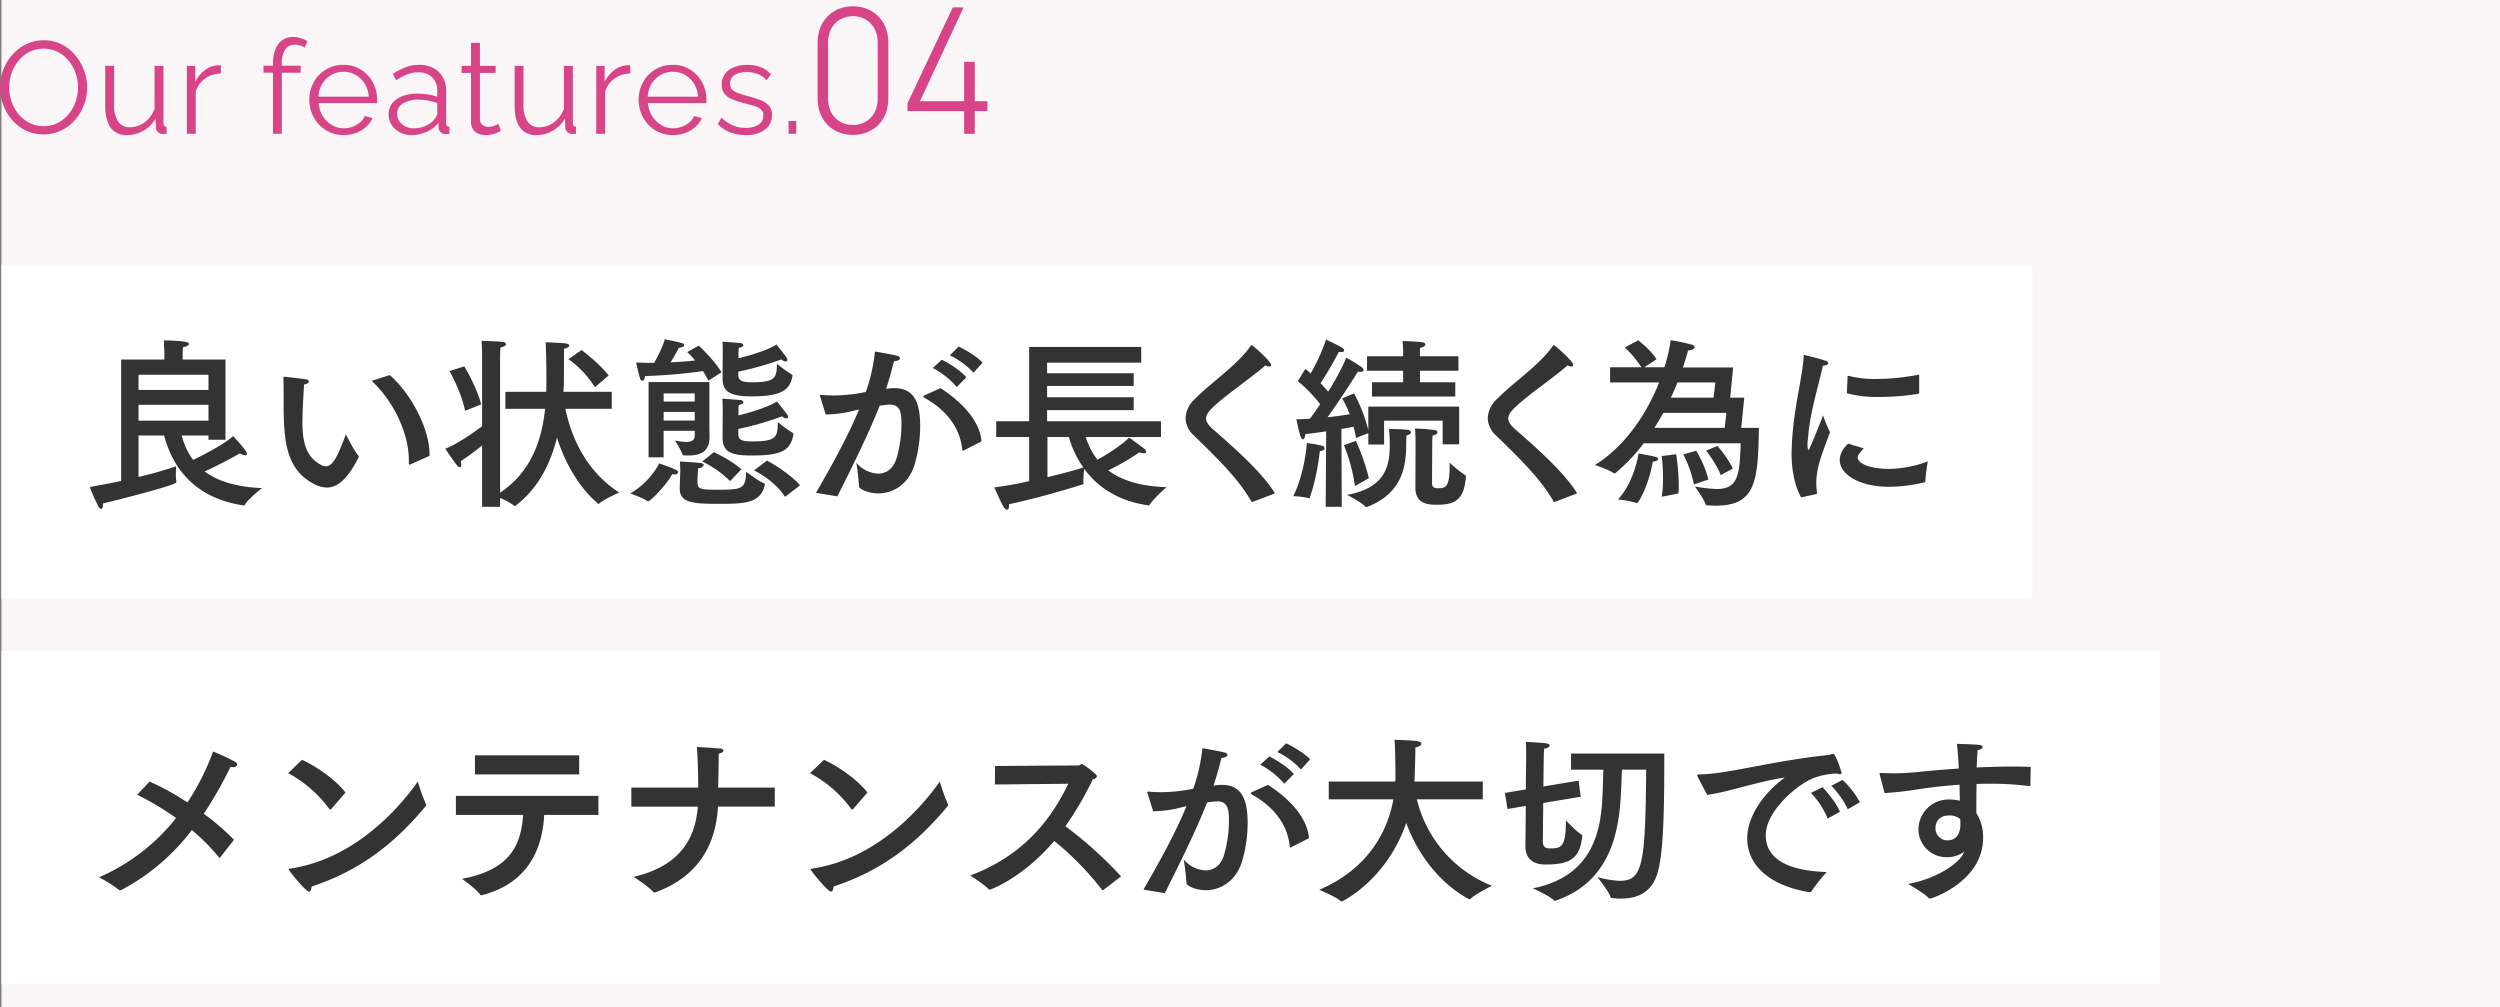
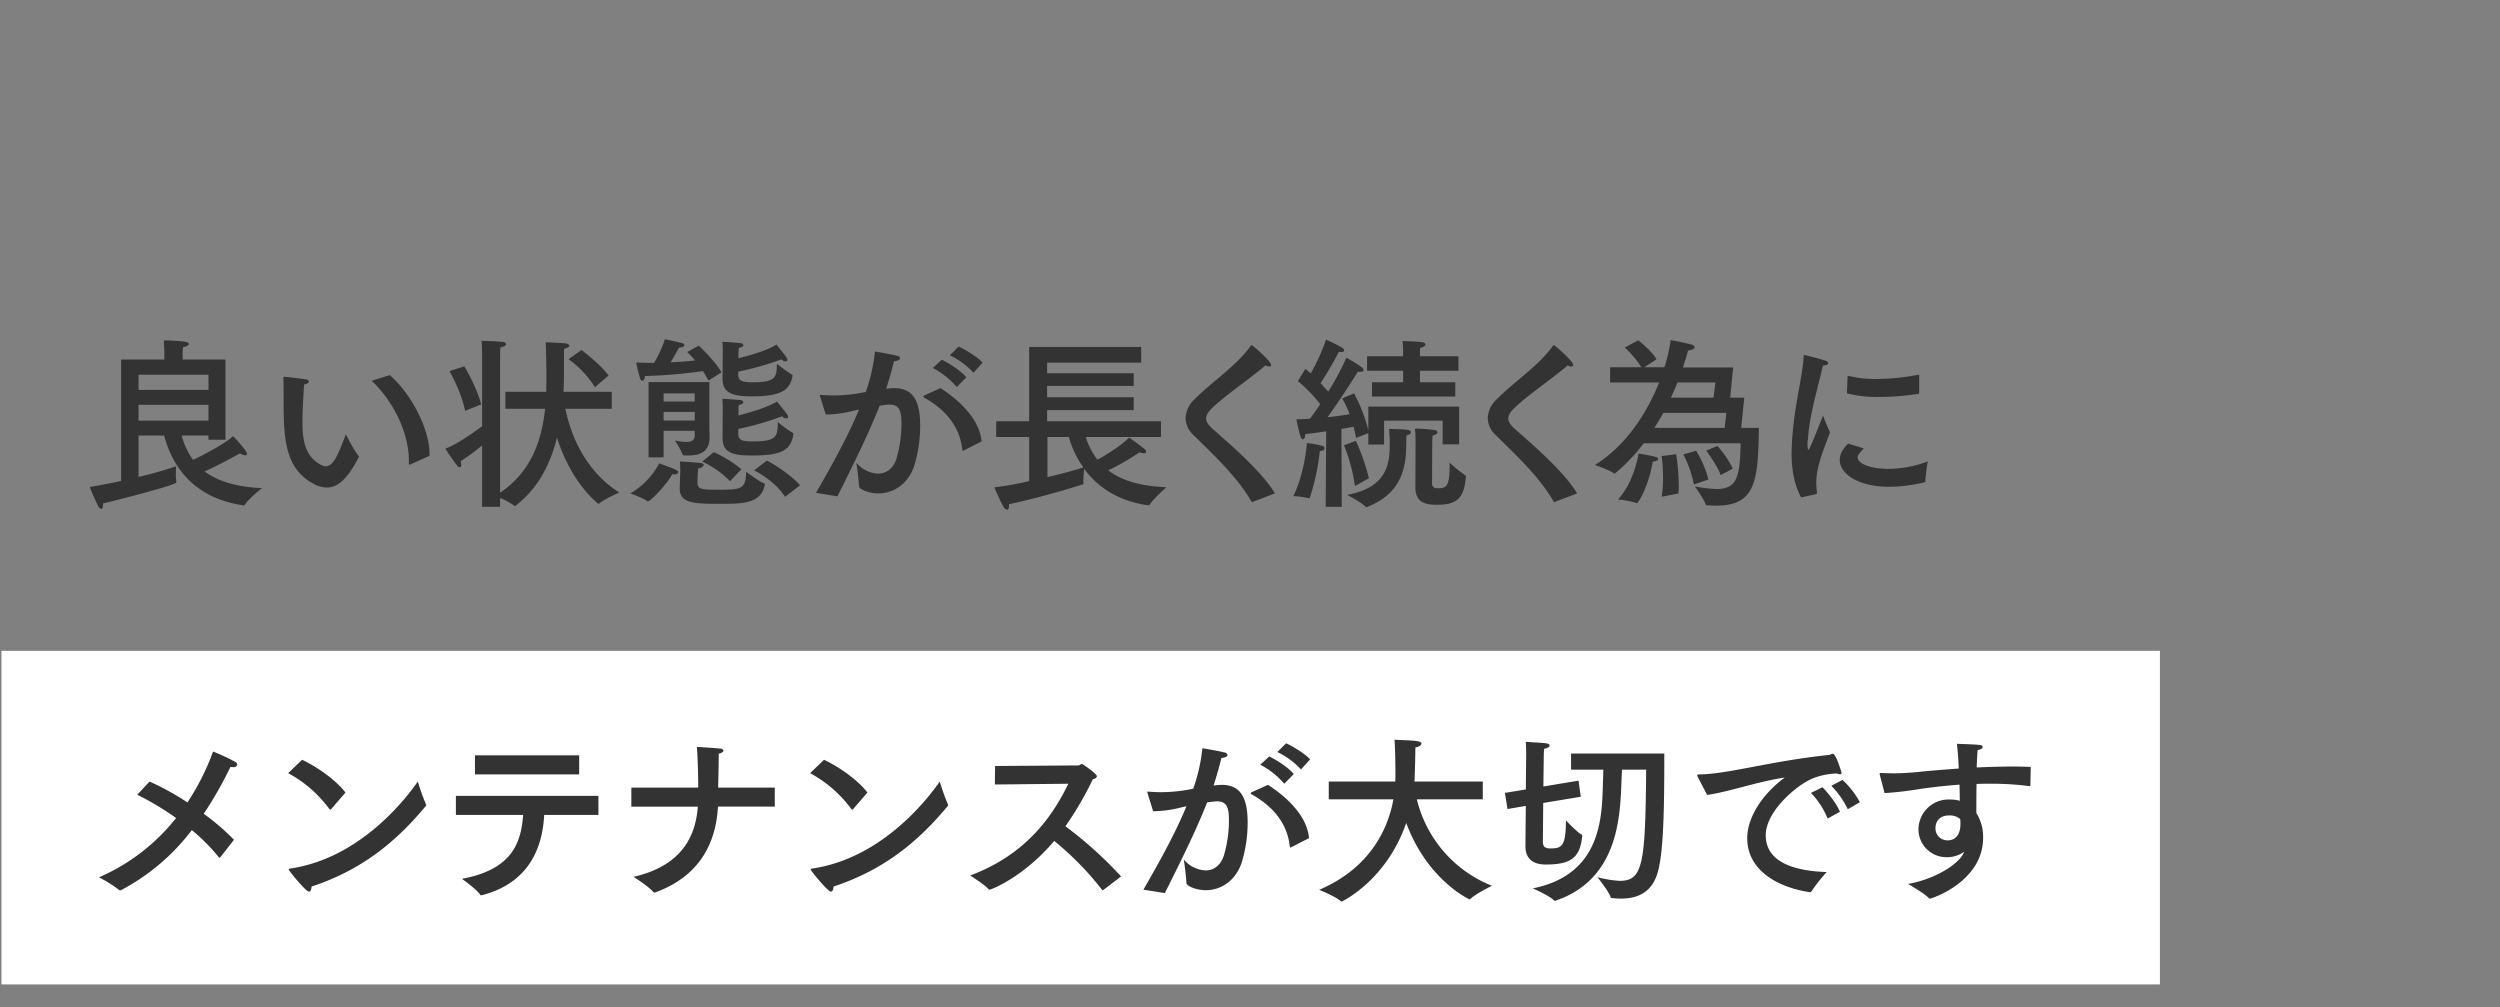
<svg xmlns="http://www.w3.org/2000/svg" id="Our_features.04.svg" data-name="Our features.04.svg" width="764.44" height="308" viewBox="0 0 764.44 308">
  <rect x="0" y="0" width="764.44" height="308" fill="#808080" stroke="none" />
  <defs>
    <style>
      .cls-1 {
        fill: #faf5f7;
      }

      .cls-1, .cls-2, .cls-3, .cls-4 {
        fill-rule: evenodd;
      }

      .cls-2 {
        fill: #fff;
      }

      .cls-3 {
        fill: #333;
      }

      .cls-4 {
        fill: #d74487;
      }
    </style>
  </defs>
-   <path id="キャッチBG_書き出し用_" data-name="キャッチBG（書き出し用）" class="cls-1" d="M1032.01,6970.99h764v308h-764v-308Z" transform="translate(-1031.56 -6971)" />
  <path id="文字BG" class="cls-2" d="M1032.01,7170.01h660v102h-660v-102Z" transform="translate(-1031.56 -6971)" />
-   <path id="文字BG-2" data-name="文字BG" class="cls-2" d="M1032.01,7052h621v102h-621V7052Z" transform="translate(-1031.56 -6971)" />
  <path id="メンテナンスが大切です" class="cls-3" d="M1103.1,7227.79a68.458,68.458,0,0,0-9.24-7.95,119.986,119.986,0,0,0,8.17-14.34,3.508,3.508,0,0,0,.79.06,1.1,1.1,0,0,0,1.29-.73,1.222,1.222,0,0,0-.67-0.9,64.263,64.263,0,0,0-6.73-3.13,73.841,73.841,0,0,1-7.84,15.57,78.6,78.6,0,0,0-11.59-6.39l-3.75,4.03a88.546,88.546,0,0,1,11.87,7.12,60.958,60.958,0,0,1-23.58,18.14,37.345,37.345,0,0,1,6.16,3.87,0.574,0.574,0,0,0,.34.11,0.372,0.372,0,0,0,.22-0.05,65.31,65.31,0,0,0,21.68-18.38,58.922,58.922,0,0,1,8.29,8.35,0.259,0.259,0,0,0,.16.11,0.642,0.642,0,0,0,.28-0.17Zm34.1-14.45c-2.8-3.69-8.51-7.78-13.27-10.02l-4.26,4.09a37.916,37.916,0,0,1,12.6,10.97,0.362,0.362,0,0,0,.28.17,0.636,0.636,0,0,0,.34-0.22Zm-10.36,28.74c14.5-4.77,25.26-12.94,34.89-24.59a0.588,0.588,0,0,0,.17-0.28,0.85,0.85,0,0,0-.11-0.34,61.632,61.632,0,0,1-2.47-6.89c-3.25,4.65-17.25,23.41-39.04,26.61-0.33.05-.44,0.16-0.44,0.28,0,0.33,5.21,6.77,6.21,6.77C1126.5,7243.64,1126.78,7243.03,1126.84,7242.08Zm81.82-40.11h-31.87v5.83h31.87v-5.83Zm5.88,12.38h-43.58v5.83h20.56c-0.62,8.56-3.36,16.69-18.71,19.54,0,0,4.43,3.14,5.55,4.82a0.387,0.387,0,0,0,.33.22,0.659,0.659,0,0,0,.28-0.05c14.29-3.7,18.49-14.45,18.99-24.53h16.58v-5.83Zm53.93-2.52h-17.31c0.06-2.86.17-6.83,0.17-10.36,0.95-.23,1.46-0.62,1.46-0.95a1,1,0,0,0-1.07-.62c-1.79-.22-7.06-0.5-7.06-0.5,0.23,3.13.4,8.4,0.4,12.43h-20.45v5.82h20.33c-0.67,8.85-4.7,18.04-19.66,21.46,0,0,4.6,2.91,6.05,4.65a0.506,0.506,0,0,0,.34.16c0.11,0,.17-0.05.28-0.05,12.99-4.76,18.48-14.34,19.15-26.22h17.37v-5.82Zm28.33,1.51c-2.8-3.69-8.51-7.78-13.27-10.02l-4.26,4.09a37.916,37.916,0,0,1,12.6,10.97,0.362,0.362,0,0,0,.28.17,0.636,0.636,0,0,0,.34-0.22Zm-10.36,28.74c14.5-4.77,25.26-12.94,34.89-24.59a0.588,0.588,0,0,0,.17-0.28,0.85,0.85,0,0,0-.11-0.34,61.632,61.632,0,0,1-2.47-6.89c-3.25,4.65-17.25,23.41-39.04,26.61-0.33.05-.44,0.16-0.44,0.28,0,0.33,5.21,6.77,6.21,6.77C1286.1,7243.64,1286.38,7243.03,1286.44,7242.08Zm71.79-31.43c-4.48,9.19-12.32,21.46-30.02,28.06,0,0,4.48,2.81,5.66,4.21a0.4,0.4,0,0,0,.33.11c0.4,0,10.31-3.76,19.72-14.9a92.967,92.967,0,0,1,14.62,14.95,0.153,0.153,0,0,0,.17.12,0.4,0.4,0,0,0,.22-0.06l5.43-4.15a121.823,121.823,0,0,0-17.02-15.34,101.407,101.407,0,0,0,8.4-14.4,1.314,1.314,0,0,0,1.23-.89c0-.73-4.31-3.76-4.59-3.76-0.39,0-.62.45-1.07,0.45l-25.48.17-0.06,5.66Zm73.93-7.45c-1.52-1.73-5.44-4.08-7.34-4.92l-2.69,2.68a23.153,23.153,0,0,1,7.23,5.32Zm-4.99,4.49c-1.68-2.08-5.49-4.43-7.5-5.38l-2.75,2.52a24.679,24.679,0,0,1,7.34,5.82Zm4.65,19.6c-0.45-5.83-5.32-11.65-12.55-16.3l-4.81,2.18a0.561,0.561,0,0,0-.45.4,0.792,0.792,0,0,0,.39.39c7.95,4.48,10.98,10.36,11.54,15.85,0.06,0.22.11,0.34,0.22,0.34a0.854,0.854,0,0,0,.28-0.12Zm-29.18-16.08c1.01-3.08,2.02-6.83,2.41-8.45,1.12-.06,1.85-0.45,1.85-0.9a1.039,1.039,0,0,0-1.01-.78c-1.35-.4-6.67-1.29-6.67-1.29a52.514,52.514,0,0,1-2.8,12.38,49.15,49.15,0,0,1-9.69,1.06c-1.45,0-2.74-.06-3.86-0.17h-0.23c-0.16,0-.28,0-0.28.17a2.112,2.112,0,0,0,.12.39l1.68,5.44a35.485,35.485,0,0,0,7.5-.9c0.9-.23,1.79-0.45,2.69-0.62-3.3,8.01-7.95,16.47-13.16,25.49l6.55,1.06c5.27-10.53,9.35-18.76,12.94-27.72a28.782,28.782,0,0,1,3.02-.34c3.25,0,3.64,2.35,3.64,5.94a37.9,37.9,0,0,1-1.62,10.86c-1.12,3.08-3.25,4.32-5.55,4.32a9.251,9.251,0,0,1-6.66-3.36,71.775,71.775,0,0,1,.84,7.28c0,0.73,2.74,2.13,5.94,2.13,4.37,0,8.96-2.64,10.92-8.35a41.9,41.9,0,0,0,1.85-12.32c0-7.73-2.24-11.54-7.96-11.54a13.742,13.742,0,0,0-2.07.17Zm82.32-1.23h-20.89c0-.39.06-0.84,0.06-1.23,0.11-2.69.22-7.67,0.22-9.19,1.18-.22,1.85-0.72,1.85-1.17,0-.9-2.3-0.95-8.23-1.18,0.17,1.91.28,6.27,0.28,11.2a14.177,14.177,0,0,1-.06,1.57h-20.33v5.43h19.77c-1.79,9.92-7.78,21.29-22.68,27.67,0,0,5.04,2.08,6.61,3.48a0.26,0.26,0,0,0,.22.11c0.22,0,13.72-6.5,19.77-24.03,6.39,17.36,19.21,23.36,19.38,23.36a0.275,0.275,0,0,0,.23-0.12c1.68-1.62,6.6-4.03,6.6-4.03a38.064,38.064,0,0,1-22.96-26.44h20.16v-5.43Zm49.96-3.64c-0.23,29.24-1.07,34-8.13,34a33.359,33.359,0,0,1-6.77-1.12s3.64,4.54,4.03,6.16c0.06,0.22.22,0.22,0.45,0.22a20.137,20.137,0,0,0,2.69.17c5.15,0,9.35-1.9,11.14-7.62,1.68-5.43,2.13-16.24,2.13-34.67v-2.07h-28.51v4.93h9.86c0,1.01-.06,2.41-0.11,4.09-0.34,9.75-.06,27.95-21.46,32.21,0,0,5.21,2.29,6.5,3.69a0.233,0.233,0,0,0,.23.11,0.471,0.471,0,0,0,.28-0.05c19.1-6.5,19.66-25.65,20.1-35.85,0.06-1.73.12-3.19,0.17-4.2h7.4Zm-20.67,3.36-10.76,1.79,0.12-9.46c0-.23.05-1.57,0.11-2.07,1.06-.17,1.68-0.62,1.68-1.01,0-.28-0.34-0.56-1.12-0.67-1.01-.17-5.88-0.4-6.16-0.45,0.11,1.4.11,4.03,0.11,4.03l-0.11,10.53-6.39,1.06,0.79,4.93,5.6-.95-0.12,12.16v0.16c0,1.74.45,5.6,6.17,5.6,7.61,0,10.47-1.9,11.2-8.62,0-.45-0.11-0.51-0.17-0.51-1.4-.72-4.82-4.36-4.82-4.36,0,8.01-1.34,8.57-4.76,8.57-1.12,0-2.29-.17-2.29-2.08l0.11-11.82,11.48-1.9Zm86.02,6.61a26.219,26.219,0,0,0-5.32-6.83l-3.42,1.79a26.846,26.846,0,0,1,5.04,7.17Zm-6.11,2.91c-1.06-2.69-4.09-6.27-5.32-7.5l-3.53,1.73a24.866,24.866,0,0,1,5.1,7.85Zm-40.6-5.15c6.77-.95,15.17-4.03,23.74-5.32-7.33,5.43-11.48,12.6-11.48,18.54,0,9.41,8.57,14.9,19.1,16.52h0.11a0.433,0.433,0,0,0,.4-0.22,50.443,50.443,0,0,1,4.7-5.94c-8.51-.28-18.65-2.35-18.65-11.26,0-7.28,9.47-15.46,14.62-17.47a21.5,21.5,0,0,1,7.17-1.4,2.216,2.216,0,0,0,.89.22,0.435,0.435,0,0,0,.51-0.45c0-.05-1.68-5.82-2.69-5.82a2.324,2.324,0,0,0-.67.22,1.4,1.4,0,0,1-.68.17c-17.86,1.9-30.63,5.83-39.48,5.94-0.45,0-.62.11-0.62,0.28a1.313,1.313,0,0,0,.17.5Zm98.96-8.57c-1.74-.06-3.53-0.11-5.32-0.11-3.65,0-7.45.11-11.21,0.28,0.06-2.07.17-3.98,0.28-5.32,0.9-.11,1.52-0.51,1.52-0.9,0-.73-0.28-0.73-7.85-1.01,0.23,1.96.45,4.71,0.56,7.56-4.64.34-9.01,0.68-12.54,1.07-2.41.22-4.93,0.39-7.34,0.39-1.29,0-2.58-.05-3.75-0.11h-0.17c-0.28,0-.39.11-0.39,0.28a0.828,0.828,0,0,0,.05.34l1.46,5.54a106.271,106.271,0,0,0,10.64-1.23c3.47-.51,7.68-1.01,12.27-1.35,0.05,1.74.05,3.42,0.11,4.93a12.148,12.148,0,0,0-3.3-.39,9.189,9.189,0,0,0-9.36,9.19v0.11a8.547,8.547,0,0,0,8.74,8.34,8.93,8.93,0,0,0,5.26-1.68l-0.33.68c-1.4,2.8-7.73,7.5-16.86,9.18,0,0,4.93,2.8,6.33,4.31a0.565,0.565,0,0,0,.39.17c0.62,0,16.24-5.26,16.24-18.59a13.539,13.539,0,0,0-2.07-7.56c0-2.3,0-5.61.06-8.91,1.34-.06,2.74-0.06,4.09-0.06a87.431,87.431,0,0,1,12.04.73c0.28,0,.28,0,0.33-0.28Zm-21.57,15.96a15.261,15.261,0,0,1,.06,1.63c0,0.84-.11,4.87-3.98,4.87a3.63,3.63,0,0,1-3.64-3.81c0-1.57.9-3.81,4.2-3.81A4.9,4.9,0,0,1,1630.95,7221.46Z" transform="translate(-1031.56 -6971)" />
  <path id="良い状態が長く続く為に" class="cls-3" d="M1100.51,7080.94h-13.1v-1.45s0-1.23.12-2.35c1-.11,1.79-0.56,1.79-0.95,0-.34-0.39-0.56-1.46-0.73-2.35-.34-5.37-0.34-6.21-0.39,0.11,1.96.17,3.8,0.17,3.8v2.07H1068.6v37.12c-3.02.67-6.32,1.29-9.57,1.85a45.846,45.846,0,0,0,2.52,5.71,1.583,1.583,0,0,0,.95,1.01c0.34,0,.56-0.56.56-1.34v-0.34c1.23-.28,22.45-5.54,22.45-6.49v-0.12a10.651,10.651,0,0,1-.17-2.46c0-1.18.06-2.3,0.06-2.3a117.656,117.656,0,0,1-11.48,3.25v-12.65h7.84c2.24,8.68,8.4,18.98,24.07,21.33a1.46,1.46,0,0,1,.23.06,0.428,0.428,0,0,0,.39-0.23c1.12-1.96,5.26-5.09,5.26-5.09-8.28-.34-13.83-2.3-17.58-5.1,3.42-1.51,7.95-3.92,10.81-5.54a3.409,3.409,0,0,0,1.62.62,0.427,0.427,0,0,0,.5-0.45,1.645,1.645,0,0,0-.28-0.79,37.2,37.2,0,0,0-3.97-4.64c-2.07,2.07-8.34,5.43-12.21,7.27a21.191,21.191,0,0,1-3.47-7.44h8.18v1.29h5.2v-24.53Zm-5.2,4.65v4.65h-21.39v-4.65h21.39Zm0,9.18v4.87h-21.39v-4.87h21.39Zm49.89-7.33c6.89,6.44,11.37,16.23,11.37,24.24v1.01c0,0.28.06,0.39,0.22,0.39a0.407,0.407,0,0,0,.23-0.06l5.88-2.63v-0.61c0-7.45-5.49-18.31-12.15-24.08Zm-20.65,1.12c1-.17,1.45-0.56,1.45-0.9a0.9,0.9,0,0,0-.95-0.67c-1.4-.22-5.6-0.73-6.44-0.78h-0.22c-0.11,0-.17.05-0.17,0.33,0,0.34.06,0.79,0.06,5.55,0,12.03,0,21.89,9.01,26.76a9,9,0,0,0,4.2,1.23c3.25,0,6.32-2.52,9.74-9.24,0-.05.06-0.17,0.06-0.22a0.405,0.405,0,0,0-.12-0.28c-1.34-1.46-3.86-6.55-3.86-6.55-2.57,7.05-4.09,9.79-6.1,9.79a3.483,3.483,0,0,1-1.51-.44c-4.82-2.52-5.66-7.51-5.66-12.99C1124.04,7097.46,1124.27,7092.59,1124.55,7088.56Zm93.11-2.74c-2.79-3.7-8.28-7.79-8.28-7.79l-3.98,2.8a30.393,30.393,0,0,1,8.07,8.57Zm0.96,4.98h-14.78c0.11-1.46.16-2.97,0.16-4.31,0-3.81,0-8.23.06-8.85,1.01-.22,1.57-0.61,1.57-0.95s-0.51-.67-1.51-0.73c-1.18-.11-4.26-0.22-5.71-0.33,0.05,0.72.22,5.48,0.22,10.63,0,1.46,0,2.97-.06,4.54h-12.48v5.2h12.15c-1.01,9.47-4.15,19.21-13.77,25.65v-41.32s0-1.85.11-3.08c1.23-.28,1.73-0.67,1.73-1.01a0.98,0.98,0,0,0-1-.67c-1.24-.22-6.5-0.34-6.5-0.34,0.17,2.19.17,4.48,0.17,4.48v21.61c-2.74,2.08-7.78,5.55-11.25,6.89,0,0,2.4,3.69,3.69,5.21a1.022,1.022,0,0,0,.73.44c0.28,0,.45-0.22.45-0.78a4.56,4.56,0,0,0-.17-1.06,69.533,69.533,0,0,0,6.55-4.82v18.76h5.49v-2.69a19.425,19.425,0,0,1,4.31,2.35,0.357,0.357,0,0,0,.22.11,0.376,0.376,0,0,0,.28-0.16c6.94-5.32,10.64-12.88,12.6-20.78,4.42,14.17,12.65,20.27,12.65,20.27a0.279,0.279,0,0,0,.22-0.05c1.57-1.4,6.16-3.42,6.16-3.42-8.34-5.26-14.16-14.33-16.46-25.59h14.17v-5.2Zm-49.61-6.33s3.64,6.38,4.76,12.15l4.93-1.96c-1.34-5.26-5.15-11.64-5.15-11.64Zm88.36-5.43c0-.39.06-1.17,0.11-1.68,0.96-.17,1.4-0.5,1.4-0.78a1,1,0,0,0-1.06-.67c-0.78-.12-4.65-0.4-5.37-0.4a23.016,23.016,0,0,1,.11,2.86s-0.06,7.56-.06,8.4c0,4.08,2.47,5.43,8.85,5.43,9.24,0,11.75-1.96,12.54-6.22v-0.11a0.326,0.326,0,0,0-.17-0.33,43.972,43.972,0,0,1-4.59-3.31c-0.11,4.03-.17,5.66-7.45,5.66-3.52,0-4.36-.62-4.36-2.24v-1.01a94.6,94.6,0,0,0,13.21-3.75,1.753,1.753,0,0,0,1.23.61,0.471,0.471,0,0,0,.56-0.44,1.292,1.292,0,0,0-.22-0.67c-0.73-1.12-3.14-4.04-3.14-4.04-2.29,1.57-7.5,3.2-11.59,4.2v-1.51Zm0,17.3a7.505,7.505,0,0,1,.11-1.51c0.9-.17,1.4-0.5,1.4-0.84a1,1,0,0,0-1.06-.67c-0.45-.06-4.65-0.39-5.37-0.39,0.05,0.95.11,2.24,0.11,2.85,0,0-.06,8.23-0.06,9.13,0,4.7,3.42,5.37,8.96,5.37,8.73,0,11.87-1.34,12.71-6.49v-0.12a0.376,0.376,0,0,0-.23-0.33,31.417,31.417,0,0,1-4.53-3.3c-0.11,4.36-.17,5.93-7.61,5.93-2.92,0-4.48-.17-4.48-2.24v-1.57a90.157,90.157,0,0,0,13.38-3.86,1.855,1.855,0,0,0,1.29.62,0.449,0.449,0,0,0,.55-0.45,1.154,1.154,0,0,0-.22-0.62c-0.78-1.17-3.19-4.08-3.19-4.08-2.35,1.56-7.67,3.24-11.76,4.25v-1.68Zm-5.2-11.48c-2.08-3.69-6.95-8.17-6.95-8.17l-3.52,1.96a27.768,27.768,0,0,1,2.4,2.57c-1.95.23-4.64,0.45-7.5,0.56,1.23-1.95,2.58-4.47,2.58-4.47,1.23-.06,1.62-0.45,1.62-0.79a0.606,0.606,0,0,0-.39-0.5c-1.06-.39-5.54-1.29-5.54-1.29a35.622,35.622,0,0,1-3.31,7.22h-1.51c-1.4,0-2.74-.05-3.97-0.11,0,0,.5,2.52,1.17,4.76a0.959,0.959,0,0,0,.73.84c0.39,0,.78-0.56.78-1.46a153.948,153.948,0,0,0,17.75-1.51c0.56,0.9,1.12,1.85,1.68,2.91Zm24.01,34.55c-1.68-2.19-6.99-6.05-10.13-7.56l-3.92,2.97c3.08,1.56,7.28,4.53,9.46,8.11Zm-27.71-31.58h-18.59v23.01h4.6v-8.12h9.51v1.51c0,1.52-1.23,1.91-2.57,1.91-1.29,0-2.63-.34-3.47-0.39a24.53,24.53,0,0,1,2.35,4.25c0.05,0.23.17,0.23,0.39,0.23a12.1,12.1,0,0,0,1.34.05c3.59,0,6.5-1.12,6.5-5.65v-0.23c0-1-.06-1.62-0.06-3.02v-13.55Zm9.8,26.65a36.725,36.725,0,0,0-8.46-5.21l-3.52,2.86a30.6,30.6,0,0,1,8.51,5.99Zm-18.87,5.77v0.16c0,4.48,4.37,4.65,12.21,4.65,7.11,0,12.71-.05,13.82-5.88v-0.11a0.3,0.3,0,0,0-.22-0.28c-1.4-.45-5.49-3.53-5.49-3.53-0.16,5.38-1.34,5.49-9.18,5.49-5.15,0-5.71-.34-5.71-2.46,0-.84.06-1.85,0.11-2.75a10.732,10.732,0,0,1,.17-1.4,1.6,1.6,0,0,0,1.63-.95c0-.28-0.28-0.5-0.96-0.61-1.45-.17-5.54-0.45-6.32-0.45,0.11,1.17.11,2.91,0.11,2.91Zm-2.29-4.26a2.284,2.284,0,0,0,.61.06,1.062,1.062,0,0,0,1.23-.62c0-.5-0.28-0.78-5.82-2.74a23.019,23.019,0,0,1-8.84,9.18s4.31,1.57,5.26,2.41a0.216,0.216,0,0,0,.17.05C1230.33,7124.33,1235.31,7119.41,1237.11,7115.99Zm6.88-24.69v2.47h-9.51v-2.47h9.51Zm0,5.66v2.63h-9.51v-2.63h9.51Zm88.03-15.06c-1.52-1.74-5.43-4.09-7.34-4.93l-2.68,2.69a22.8,22.8,0,0,1,7.22,5.32Zm-4.99,4.48c-1.68-2.08-5.48-4.43-7.5-5.38l-2.74,2.52a24.925,24.925,0,0,1,7.33,5.82Zm4.65,19.59c-0.45-5.82-5.32-11.64-12.54-16.29l-4.81,2.18a0.553,0.553,0,0,0-.45.39,0.757,0.757,0,0,0,.39.4c7.95,4.47,10.97,10.35,11.53,15.84,0.06,0.22.11,0.34,0.23,0.34a1.075,1.075,0,0,0,.28-0.12Zm-29.17-16.07c1.01-3.08,2.02-6.83,2.41-8.45,1.12-.06,1.85-0.45,1.85-0.9a1.06,1.06,0,0,0-1.01-.78c-1.34-.39-6.66-1.29-6.66-1.29a52.814,52.814,0,0,1-2.8,12.37,48.626,48.626,0,0,1-9.69,1.07c-1.45,0-2.74-.06-3.86-0.17h-0.22c-0.17,0-.28,0-0.28.17a2.05,2.05,0,0,0,.11.39l1.68,5.43a35.485,35.485,0,0,0,7.5-.9c0.89-.22,1.79-0.44,2.69-0.61-3.31,8-7.95,16.46-13.16,25.47l6.55,1.07c5.26-10.53,9.35-18.76,12.93-27.72,0.67-.11,2.47-0.33,3.03-0.33,3.24,0,3.63,2.35,3.63,5.93a37.9,37.9,0,0,1-1.62,10.86c-1.12,3.08-3.25,4.31-5.54,4.31a9.18,9.18,0,0,1-6.66-3.36,72.154,72.154,0,0,1,.84,7.28c0,0.73,2.74,2.13,5.93,2.13,4.37,0,8.96-2.63,10.92-8.34a42.233,42.233,0,0,0,1.85-12.32c0-7.72-2.24-11.53-7.95-11.53a12.582,12.582,0,0,0-2.08.17Zm78-12.82h-34.26v22.73h-10.08v4.82h10.08v13.49a101.588,101.588,0,0,1-10.64,1.9s1.74,4.15,2.75,5.83a1.685,1.685,0,0,0,1.17,1c0.34,0,.56-0.39.56-1.23v-0.45c9.41-1.96,20.61-5.43,22.51-6.04a0.417,0.417,0,0,0,.28-0.45c0-.17-0.06-0.39-0.06-0.67a34.847,34.847,0,0,1,.28-3.64c4.31,5.93,10.86,9.91,19.49,11.14a0.59,0.59,0,0,0,.56-0.22c1-1.74,5.09-5.32,5.09-5.32-7.89-.28-13.72-2.02-17.8-5.15a73.969,73.969,0,0,0,9.51-5.49,6.036,6.036,0,0,0,1.4.28c0.51,0,.68-0.22.68-0.45a1.351,1.351,0,0,0-.62-0.95c-1.34-1.12-4.59-3.42-4.59-3.42-1.68,1.8-6.22,4.93-9.69,6.78a22.269,22.269,0,0,1-3.58-6.94h23.01v-4.82h-34.82v-3.41h26.48v-3.92h-26.48v-3.47h26.48v-3.87h-26.48v-3.24h28.77v-4.82Zm-22.11,27.55a29.784,29.784,0,0,0,4.42,9.29c-2.24.78-6.44,1.9-10.97,2.97v-12.26h6.55Zm63,17.24c-3.81-6.44-13.22-14.61-19.04-19.71-1.29-1.17-2.01-2.18-2.01-3.19s0.67-2.07,2.01-3.36c4.03-3.86,11.48-8.84,16.12-12.87a2.989,2.989,0,0,0,1.18.33,0.477,0.477,0,0,0,.56-0.45c0-1.23-5.71-6.1-5.93-6.1a0.421,0.421,0,0,0-.28.23c-4.37,6.15-11.82,10.91-17.19,16.34a8.345,8.345,0,0,0-2.74,5.77,7.232,7.232,0,0,0,2.46,5.21c6.27,6.16,13.43,12.87,17.63,20.21a0.375,0.375,0,0,0,.23.22,1.23,1.23,0,0,1,.22-0.05Zm56.11-41.93h-11.76v-1.35a10.12,10.12,0,0,1,.05-1.23c1.12-.22,1.63-0.67,1.63-1.01a0.888,0.888,0,0,0-.9-0.67c-1.45-.28-6.1-0.39-6.1-0.39,0.17,1.74.17,3.25,0.17,3.25v1.4h-11.03v4.42h11.03v3.53h-9.52v4.36h25.47v-4.36h-10.8v-3.53h11.76v-4.42Zm-8.01,26.98c0-.22,0-1.68.11-2.74,1.07-.23,1.51-0.62,1.51-1.01a0.926,0.926,0,0,0-.89-0.67,48.7,48.7,0,0,0-5.99-.45c0.17,2.13.17,4.2,0.17,4.2l-0.06,13.83c0,5.09,3.97,5.26,6.61,5.26,5.99,0,8.28-1.85,8.84-8.56a0.419,0.419,0,0,0-.17-0.45,36.025,36.025,0,0,1-4.81-3.87v1.07c0,6.44-1.18,6.77-3.64,6.77-1.4,0-1.74-.67-1.74-1.51Zm8.23-11.59h-27.77v7.23a47.37,47.37,0,0,0-4.37-11.26l-3.63,1.51a29.076,29.076,0,0,1,2.29,4.87c-1.62.23-4.09,0.62-6.77,0.9,4.2-5.77,8.9-13.27,9.29-13.94a3.211,3.211,0,0,0,.73.06c0.73,0,1.01-.23,1.01-0.51a1.422,1.422,0,0,0-.62-0.95,48.418,48.418,0,0,0-4.65-2.85,78.155,78.155,0,0,1-5.54,10.35c-0.67-.73-1.46-1.62-2.35-2.57a106.439,106.439,0,0,0,5.6-9.58,3.211,3.211,0,0,0,.73.06c0.67,0,.89-0.22.89-0.5a1.014,1.014,0,0,0-.45-0.73c-1.84-1.12-5.09-2.58-5.09-2.58a58.927,58.927,0,0,1-4.7,10.36c-0.51-.5-1.07-0.95-1.63-1.4l-2.29,3.75a41.589,41.589,0,0,1,6.83,7.06c-1.01,1.51-2.07,3.02-3.14,4.42-1.4.11-2.8,0.17-4.14,0.17,0,0,.56,2.91,1.17,4.92,0.28,0.9.56,1.23,0.84,1.23,0.4,0,.68-0.78.73-1.62,2.02-.22,4.2-0.5,6.38-0.84l-0.16,23.07h4.92l-0.11-23.8c1.46-.22,2.74-0.5,3.7-0.67a31.178,31.178,0,0,1,.78,3.42l3.75-1.46v3.47h4.82v-7.28h17.91v7.23h5.04v-11.54Zm-16.12,8.85c1-.28,1.4-0.67,1.4-1.01a1.041,1.041,0,0,0-1.01-.73c-1.18-.22-5.71-0.28-5.71-0.28a42.725,42.725,0,0,1,.22,4.71c0,5.71-.67,13.21-13.04,15.45,0,0,4.42,2.29,5.65,3.64a0.487,0.487,0,0,0,.23.11,1.287,1.287,0,0,0,.22-0.06c11.2-4.31,11.92-13.04,11.98-19.09C1461.55,7105.47,1461.61,7104.96,1461.61,7104.18Zm-19.1,2.97a52.333,52.333,0,0,1,3.36,12.48l4.26-2.41a64.464,64.464,0,0,0-3.98-11.42Zm-7.39,1.79c1.07-.11,1.46-0.45,1.46-0.84a0.887,0.887,0,0,0-.73-0.79,35.794,35.794,0,0,0-4.7-.84c0,0.9-.78,9.52-4.14,16.24a26.327,26.327,0,0,1,4.76.62h0.11a0.234,0.234,0,0,0,.22-0.23A68.65,68.65,0,0,0,1435.12,7108.94Zm78.68,12.93c-3.81-6.44-13.22-14.61-19.04-19.71-1.29-1.17-2.01-2.18-2.01-3.19s0.67-2.07,2.01-3.36c4.03-3.86,11.48-8.84,16.13-12.87a2.909,2.909,0,0,0,1.17.33,0.477,0.477,0,0,0,.56-0.45c0-1.23-5.71-6.1-5.93-6.1a0.421,0.421,0,0,0-.28.23c-4.37,6.15-11.82,10.91-17.19,16.34a8.345,8.345,0,0,0-2.74,5.77,7.232,7.232,0,0,0,2.46,5.21c6.27,6.16,13.44,12.87,17.63,20.21a0.375,0.375,0,0,0,.23.22,1.23,1.23,0,0,1,.22-0.05Zm39.48-13.1c1.17,1.62,3.58,5.04,4.42,7.5,0,0,3.7-1.96,3.7-2.01a29.5,29.5,0,0,0-4.71-6.89Zm8.23-25.42h-15.34c0.56-1.73,1.12-3.47,1.57-5.2,1.17-.06,2.01-0.51,2.01-1.01a1.209,1.209,0,0,0-1.06-.79,60.872,60.872,0,0,0-6.27-1.34,51.161,51.161,0,0,1-1.91,8.29h-6.15l3.69-2.41c-1.12-2.35-5.54-5.82-5.54-5.82l-4.14,2.18a31.691,31.691,0,0,1,5.09,6.05h-9.57v4.64h15c-3.81,9.58-10.36,19.49-19.65,25.25,0,0,4.65,1.57,5.77,2.52a0.182,0.182,0,0,0,.16.06,0.85,0.85,0,0,0,.34-0.11,56.559,56.559,0,0,0,8.68-9.13h29.61c-0.22,10.36-1.06,14-7.44,14a45.531,45.531,0,0,1-6.55-.79s2.91,4.03,3.3,5.55a0.419,0.419,0,0,0,.45.22c0.95,0.06,1.85.11,2.74,0.11,12.49,0,12.77-8.17,13.1-23.79h-5.43l0.95-9.24h-4.31Zm-15.23,26.6a35.648,35.648,0,0,1,3.25,9.18l4.42-1.51a32.2,32.2,0,0,0-3.75-8.79Zm-6.61.5a54.438,54.438,0,0,1,.4,6.77,33.157,33.157,0,0,1-.4,5.66s5.1-.95,5.1-1.01a21.928,21.928,0,0,0,.11-2.74,67.2,67.2,0,0,0-.78-9.24Zm-2.74,1.73c1.06-.11,1.68-0.5,1.68-0.84a0.839,0.839,0,0,0-.73-0.61c-1.12-.34-5.26-1.06-5.26-1.06-0.22,1.23-1.62,9.01-6.33,14.05a29.9,29.9,0,0,1,5.6,1.06,0.2,0.2,0,0,0,.17.06C1532.62,7124.84,1535.76,7119.24,1536.93,7112.18Zm19.15-24.24-0.56,4.65h-13.05c0.73-1.51,1.4-3.08,2.02-4.65h11.59Zm3.36,9.3-0.51,4.59h-21.5c0.96-1.51,1.85-3.03,2.75-4.59h19.26Zm58.96-11.7a70.256,70.256,0,0,1-13.1,1.34,32.335,32.335,0,0,1-8.45-.95h-0.11a0.26,0.26,0,0,0-.23.28l-0.22,5.04a35.3,35.3,0,0,0,10.02,1.12,73.76,73.76,0,0,0,11.87-.96,0.312,0.312,0,0,0,.22-0.33v-5.54Zm-21.72,21.1c-0.95.95-2.57,2.69-2.57,4.98,0,4.43,5.93,8.23,15.17,8.23a48.3,48.3,0,0,0,10.86-1.39,0.12,0.12,0,0,0,.11-0.12,56.9,56.9,0,0,1,.79-6.27,34.6,34.6,0,0,1-11.54,2.3c-6.1.05-9.91-1.63-9.91-3.53,0-.39.06-0.78,1.85-2.74Zm-9.8,15.45a0.438,0.438,0,0,0,.28-0.5,18.87,18.87,0,0,1-.22-2.91,20.9,20.9,0,0,1,.45-4.2c0.73-3.64,2.52-7.89,3.75-11.31a44.5,44.5,0,0,1-2.13-5.15s-4.09,10.53-4.42,10.53c-0.17,0-.34-0.51-0.34-1.57a9.733,9.733,0,0,1,.17-1.96c0.39-7.28,3.58-17.52,4.54-22.23,1.17-.05,1.62-0.39,1.62-0.73a1.092,1.092,0,0,0-.9-0.78c-1.56-.56-5.87-1.62-6.15-1.68a0.494,0.494,0,0,0-.23-0.05c-0.17,0-.22.11-0.22,0.39-0.34,6.72-3.14,15.67-3.64,27.54,0,0.67-.06,1.4-0.06,2.07,0,4.48.67,9.41,2.91,13.55Z" transform="translate(-1031.56 -6971)" />
-   <path id="Our_features.04" data-name="Our features.04" class="cls-4" d="M1050.17,7010.95a13.1,13.1,0,0,0,4.24-3.18,15,15,0,0,0,2.84-15.26,15.853,15.853,0,0,0-2.7-4.64,13.134,13.134,0,0,0-4.18-3.32,11.772,11.772,0,0,0-5.44-1.24,11.942,11.942,0,0,0-5.28,1.18,13.649,13.649,0,0,0-4.26,3.2,14.966,14.966,0,0,0-2.82,4.6,14.809,14.809,0,0,0-1,5.42,15.1,15.1,0,0,0,.96,5.3,15.322,15.322,0,0,0,2.72,4.64,13,13,0,0,0,4.2,3.26A12.764,12.764,0,0,0,1050.17,7010.95Zm-15.06-17.56a12.525,12.525,0,0,1,2.12-3.82,10.451,10.451,0,0,1,3.32-2.7,9.881,9.881,0,0,1,8.58-.04,10.4,10.4,0,0,1,3.34,2.64,12.066,12.066,0,0,1,2.18,3.8,12.949,12.949,0,0,1,.76,4.44,13.319,13.319,0,0,1-.72,4.32,12.267,12.267,0,0,1-2.1,3.82,10.537,10.537,0,0,1-3.32,2.72,9.832,9.832,0,0,1-8.64.04,10.453,10.453,0,0,1-3.34-2.64,12.267,12.267,0,0,1-2.16-3.8A13.223,13.223,0,0,1,1035.11,6993.39Zm30.31,16.65a5.785,5.785,0,0,0,4.96,2.27,10.056,10.056,0,0,0,8.76-5.1l0.08,2.79a1.9,1.9,0,0,0,.62,1.35,2.224,2.224,0,0,0,1.38.64c0.16,0,.33-0.01.52-0.02s0.44-.03.76-0.06v-2.16a1.091,1.091,0,0,1-.72-0.3,1.165,1.165,0,0,1-.24-0.82v-17.48h-2.72v13.07a8.836,8.836,0,0,1-1.76,3,8.08,8.08,0,0,1-2.66,1.99,7.225,7.225,0,0,1-3.1.7,4.114,4.114,0,0,1-3.62-1.75,9.288,9.288,0,0,1-1.22-5.3v-11.71h-2.73v12.19C1063.73,7006.29,1064.3,7008.52,1065.42,7010.04Zm33.68-19.05a2.346,2.346,0,0,0-.5-0.04,6.281,6.281,0,0,0-.7.04,7.107,7.107,0,0,0-3.78,1.52,9.822,9.822,0,0,0-2.86,3.56v-4.92h-2.56v20.76h2.72v-12.96a7.644,7.644,0,0,1,2.9-3.96,8.566,8.566,0,0,1,4.78-1.52v-2.48Zm18.64,20.92v-18.68h5.76v-2.16h-5.76v-0.64a7.517,7.517,0,0,1,1.02-4.28,3.311,3.311,0,0,1,2.9-1.48,6.09,6.09,0,0,1,1.68.24,3.614,3.614,0,0,1,1.36.68l0.85-1.96a7.074,7.074,0,0,0-2.01-.96,8.018,8.018,0,0,0-2.4-.36,5.514,5.514,0,0,0-3.26.98,6.18,6.18,0,0,0-2.12,2.82,11.846,11.846,0,0,0-.74,4.4v0.56h-2.88v2.16h2.88v18.68h2.72Zm22.67-.26a9.493,9.493,0,0,0,3.1-1.86,7.814,7.814,0,0,0,1.96-2.68l-2.36-.64a5.73,5.73,0,0,1-2.54,2.72,7.712,7.712,0,0,1-3.86,1.04,7.036,7.036,0,0,1-3.7-1.02,7.871,7.871,0,0,1-2.76-2.74,8.9,8.9,0,0,1-1.26-3.96h17.84a2.517,2.517,0,0,0,.04-0.46v-0.61a10.791,10.791,0,0,0-1.32-5.27,10.589,10.589,0,0,0-3.62-3.87,9.8,9.8,0,0,0-5.38-1.47,9.993,9.993,0,0,0-5.36,1.45,10.187,10.187,0,0,0-3.7,3.87,10.735,10.735,0,0,0-1.35,5.32,11.143,11.143,0,0,0,.79,4.18,10.76,10.76,0,0,0,2.18,3.45,10.161,10.161,0,0,0,7.48,3.21A10.914,10.914,0,0,0,1140.41,7011.65Zm-10.28-15.04a7.67,7.67,0,0,1,2.74-2.69,7.273,7.273,0,0,1,3.72-.97,7.4,7.4,0,0,1,3.74.97,7.836,7.836,0,0,1,2.76,2.67,8.662,8.662,0,0,1,1.22,3.96h-15.4A8.458,8.458,0,0,1,1130.13,6996.61Zm21.16,12.54a6.382,6.382,0,0,0,2.52,2.3,7.647,7.647,0,0,0,3.62.86,11.308,11.308,0,0,0,4.56-.98,9.142,9.142,0,0,0,3.64-2.78l0.04,1.52a2.132,2.132,0,0,0,.56,1.28,2.028,2.028,0,0,0,1.52.64,1.261,1.261,0,0,0,.48,0c0.22-.03.47-0.05,0.76-0.08v-2.16a0.949,0.949,0,0,1-1-1.11v-9.58a8.051,8.051,0,0,0-2.24-6.04,8.317,8.317,0,0,0-6.08-2.19,11.744,11.744,0,0,0-4,.7,17.755,17.755,0,0,0-4,2.1l1.04,1.92a16.348,16.348,0,0,1,3.38-1.82,9.235,9.235,0,0,1,3.3-.62,5.874,5.874,0,0,1,4.32,1.55,5.62,5.62,0,0,1,1.56,4.17v1.76a14.174,14.174,0,0,0-2.92-.72,21.83,21.83,0,0,0-3.16-.24,12.667,12.667,0,0,0-4.58.77,7.259,7.259,0,0,0-3.1,2.19,5.219,5.219,0,0,0-1.12,3.36A5.949,5.949,0,0,0,1151.29,7009.15Zm10.44,0.33a8.943,8.943,0,0,1-3.66.75,5.5,5.5,0,0,1-2.72-.65,4.729,4.729,0,0,1-1.76-1.67,4.142,4.142,0,0,1-.6-2.16,3.539,3.539,0,0,1,1.8-3.13,8.614,8.614,0,0,1,4.72-1.15,15.254,15.254,0,0,1,2.94.28,16.823,16.823,0,0,1,2.82.79v3.01a2.167,2.167,0,0,1-.24.91,5.417,5.417,0,0,1-.68,1.07A6.629,6.629,0,0,1,1161.73,7009.48Zm22.26-.61a5.418,5.418,0,0,1-1.12.54,5.334,5.334,0,0,1-2.04.38,2.776,2.776,0,0,1-1.7-.56,2.241,2.241,0,0,1-.82-1.69v-14.23h4.8v-2.16h-4.8v-7.04h-2.72v7.04h-2.88v2.16h2.88v14.98a3.925,3.925,0,0,0,.6,2.23,3.694,3.694,0,0,0,1.62,1.35,5.514,5.514,0,0,0,2.18.44,8.541,8.541,0,0,0,2.08-.24,9.183,9.183,0,0,0,1.64-.56c0.46-.21.79-0.36,1-0.44Zm6.61,1.17a5.785,5.785,0,0,0,4.96,2.27,10.056,10.056,0,0,0,8.76-5.1l0.08,2.79a1.9,1.9,0,0,0,.62,1.35,2.224,2.224,0,0,0,1.38.64c0.16,0,.33-0.01.52-0.02s0.44-.03.76-0.06v-2.16a1.091,1.091,0,0,1-.72-0.3,1.165,1.165,0,0,1-.24-0.82v-17.48H1204v13.07a8.836,8.836,0,0,1-1.76,3,8.08,8.08,0,0,1-2.66,1.99,7.225,7.225,0,0,1-3.1.7,4.114,4.114,0,0,1-3.62-1.75,9.288,9.288,0,0,1-1.22-5.3v-11.71h-2.72v12.19Q1188.92,7007.765,1190.6,7010.04Zm33.68-19.05a2.346,2.346,0,0,0-.5-0.04,6.281,6.281,0,0,0-.7.04,7.107,7.107,0,0,0-3.78,1.52,9.822,9.822,0,0,0-2.86,3.56v-4.92h-2.56v20.76h2.72v-12.96a7.644,7.644,0,0,1,2.9-3.96,8.566,8.566,0,0,1,4.78-1.52v-2.48Zm16.82,20.66a9.39,9.39,0,0,0,3.1-1.86,7.686,7.686,0,0,0,1.96-2.68l-2.36-.64a5.682,5.682,0,0,1-2.54,2.72,7.685,7.685,0,0,1-3.86,1.04,7.087,7.087,0,0,1-3.7-1.02,8.039,8.039,0,0,1-2.76-2.74,9.153,9.153,0,0,1-1.26-3.96h17.85a2.517,2.517,0,0,0,.04-0.46v-0.61a10.791,10.791,0,0,0-1.32-5.27,10.616,10.616,0,0,0-3.63-3.87,9.749,9.749,0,0,0-5.38-1.47,10.017,10.017,0,0,0-5.36,1.45,10.338,10.338,0,0,0-3.7,3.87,10.834,10.834,0,0,0-1.34,5.32,11.137,11.137,0,0,0,.78,4.18,10.934,10.934,0,0,0,2.18,3.45,10.161,10.161,0,0,0,7.48,3.21A10.874,10.874,0,0,0,1241.1,7011.65Zm-10.28-15.04a7.751,7.751,0,0,1,2.74-2.69,7.273,7.273,0,0,1,3.72-.97,7.372,7.372,0,0,1,3.74.97,7.674,7.674,0,0,1,2.76,2.67,8.429,8.429,0,0,1,1.22,3.96h-15.4A8.7,8.7,0,0,1,1230.82,6996.61Zm34.59,14.07a5.345,5.345,0,0,0,2.2-4.53,4.076,4.076,0,0,0-.96-2.9,6.887,6.887,0,0,0-2.72-1.69c-1.18-.44-2.55-0.87-4.12-1.3-1.1-.31-2.02-0.61-2.76-0.89a4.2,4.2,0,0,1-1.68-1.03,2.452,2.452,0,0,1-.56-1.73,2.94,2.94,0,0,1,.74-2.13,4.054,4.054,0,0,1,1.9-1.11,8.464,8.464,0,0,1,2.44-.34,9.171,9.171,0,0,1,3.42.62,7.013,7.013,0,0,1,2.66,1.9l1.32-1.84a7.851,7.851,0,0,0-3-2.12,10.985,10.985,0,0,0-4.24-.76,10.69,10.69,0,0,0-3.98.7,6.33,6.33,0,0,0-2.8,2.02,5.384,5.384,0,0,0-1.02,3.37,4.343,4.343,0,0,0,.74,2.64,5.286,5.286,0,0,0,2.2,1.67,24.231,24.231,0,0,0,3.62,1.25q1.92,0.48,3.3.9a5.824,5.824,0,0,1,2.12,1.07,2.411,2.411,0,0,1,.74,1.89,3.135,3.135,0,0,1-1.52,2.8,7.26,7.26,0,0,1-3.96.97,9.761,9.761,0,0,1-3.78-.74,11.973,11.973,0,0,1-3.54-2.38l-1.12,1.92a9.876,9.876,0,0,0,3.8,2.56,13.2,13.2,0,0,0,4.76.84A9.495,9.495,0,0,0,1265.41,7010.68Zm9.64,1.23v-3.92h-2.36v3.92h2.36Zm28.13-27.84c0-7.11-4.98-11.14-10.81-11.14s-10.81,4.03-10.81,11.2v16.91c0,7.17,4.99,11.21,10.81,11.21s10.81-4.04,10.81-11.15v-17.03Zm-3.24,0v17.03c0,5.04-3.31,8.12-7.57,8.12-4.31,0-7.61-3.08-7.61-8.12v-17.03c0-5.04,3.3-8.12,7.61-8.12C1296.63,6975.95,1299.94,6979.03,1299.94,6984.07Zm22.96-10.8-13.84,29.29v2.4h17.31v6.95h3.25v-6.95h3.87v-3.02h-3.87V6989.9h-3.25v12.04h-13.5l13.33-28.67h-3.3Z" transform="translate(-1031.56 -6971)" />
</svg>